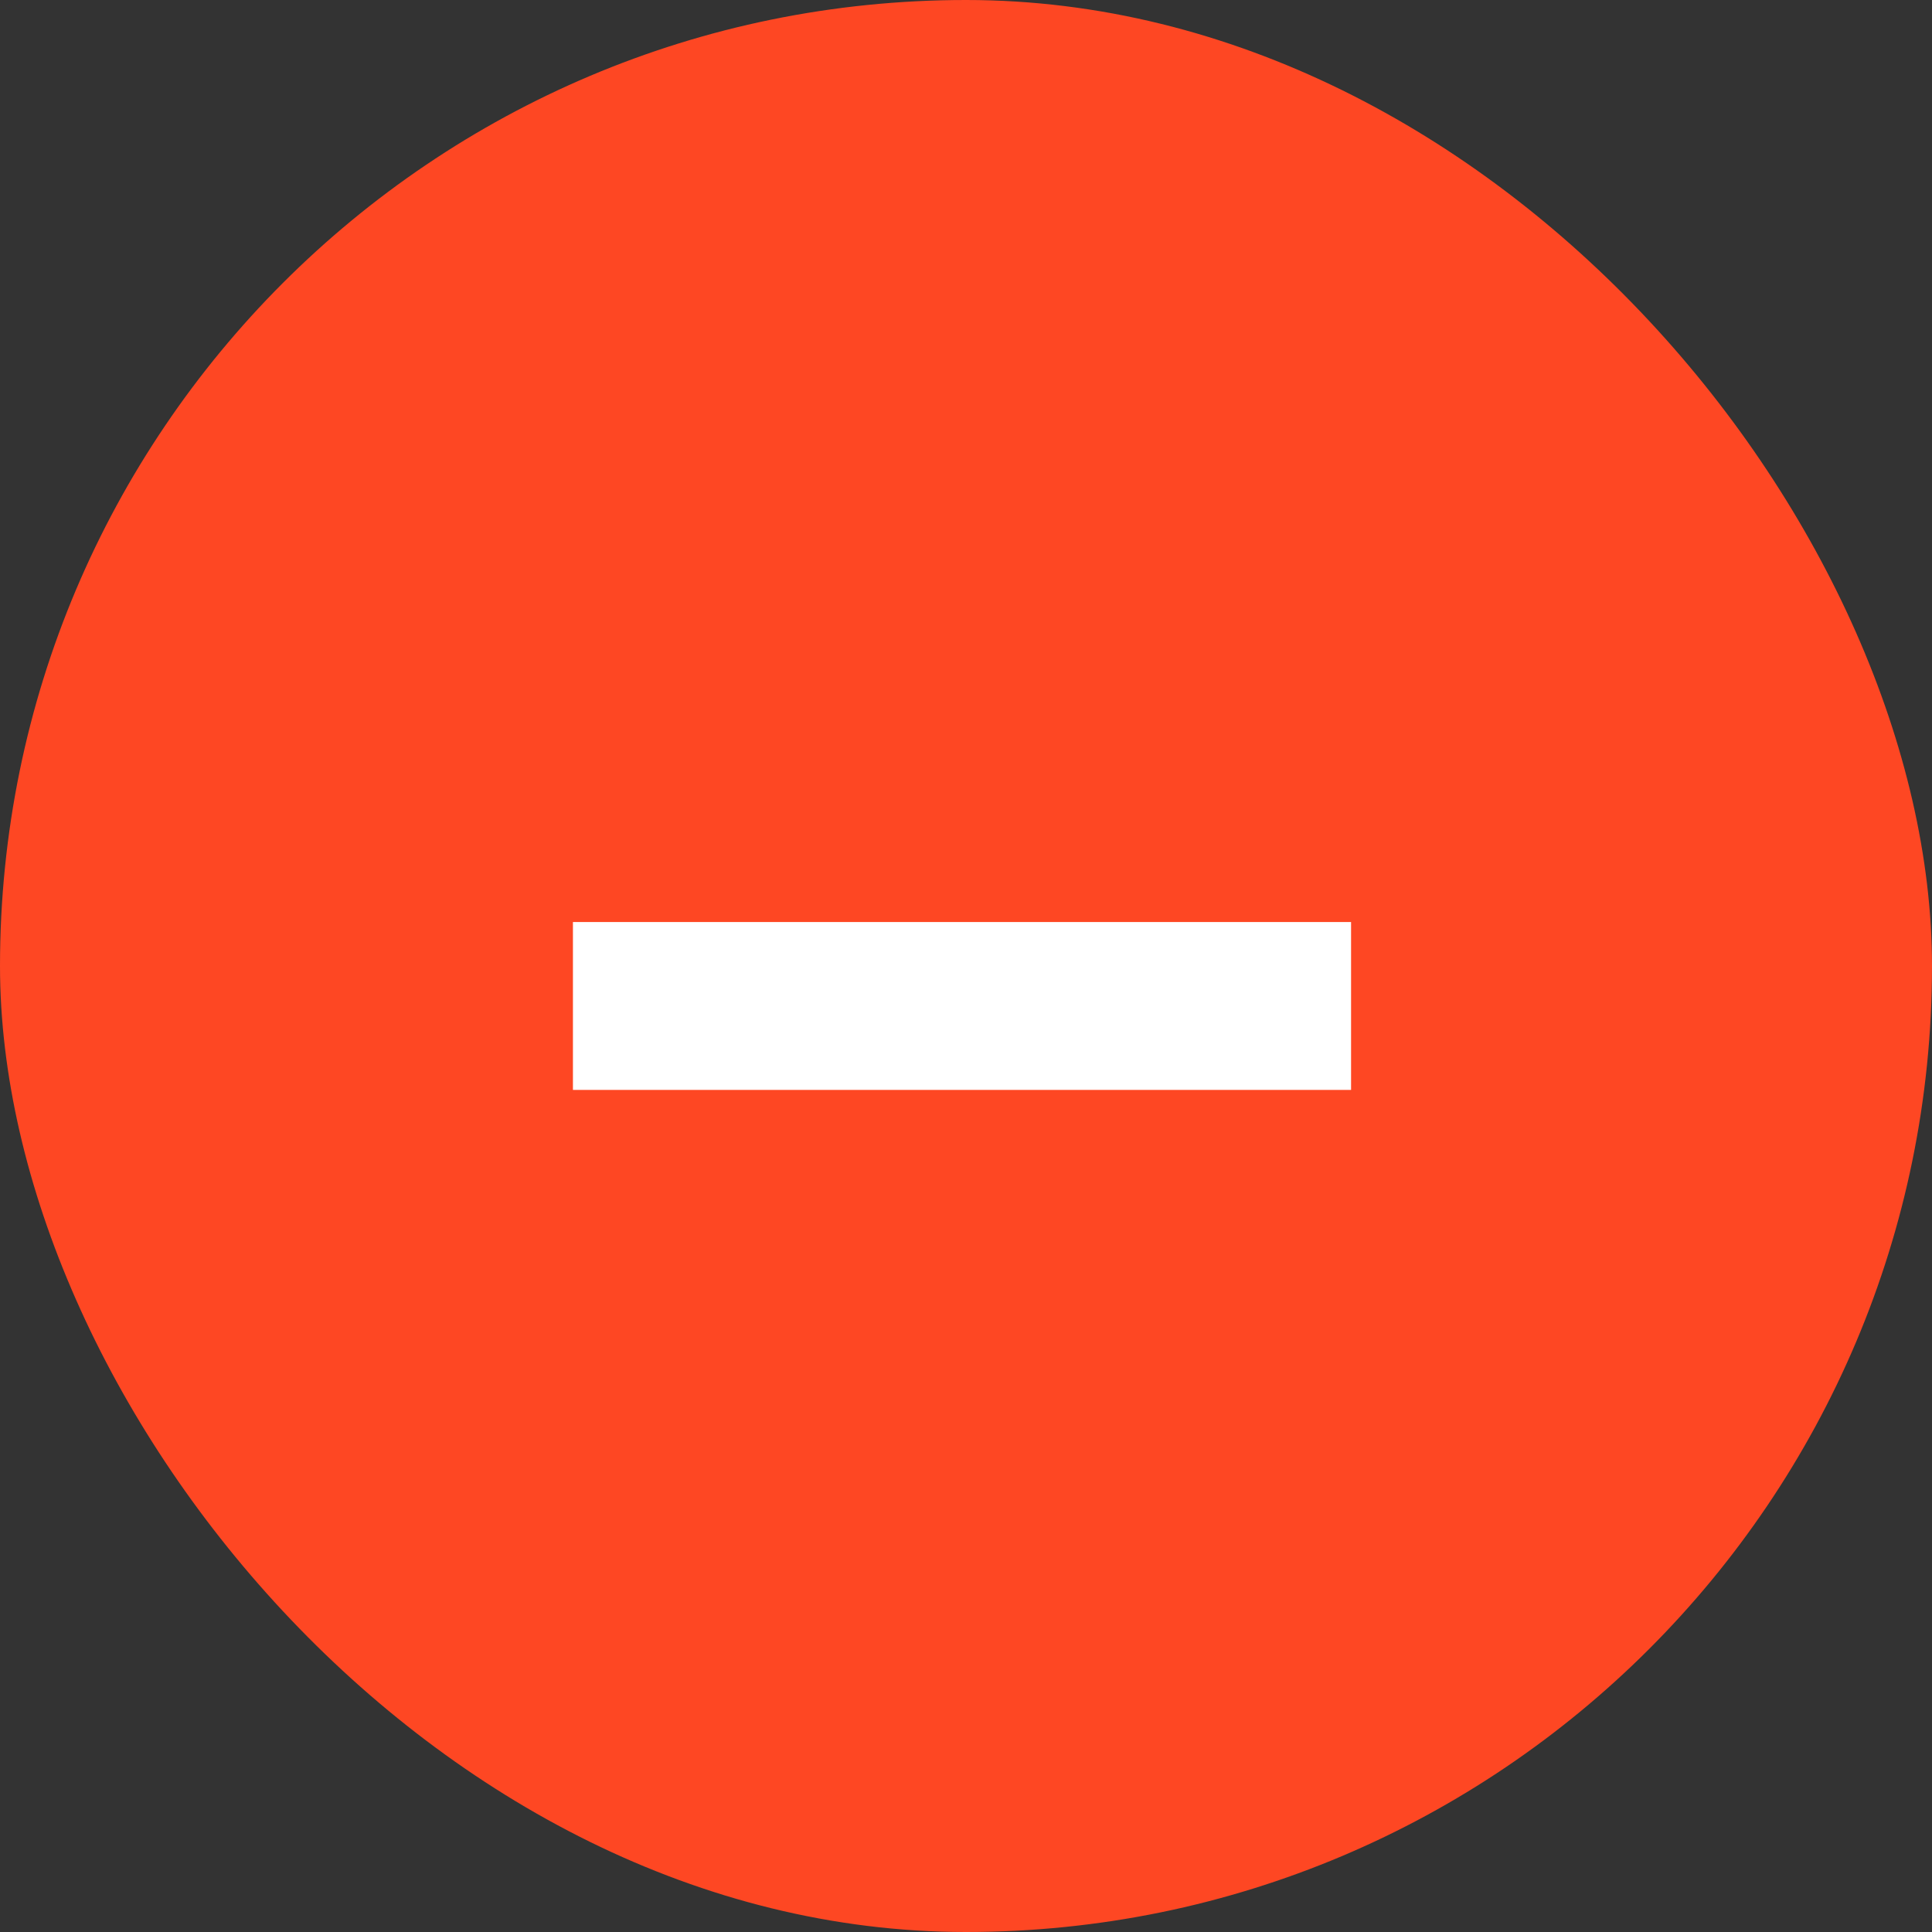
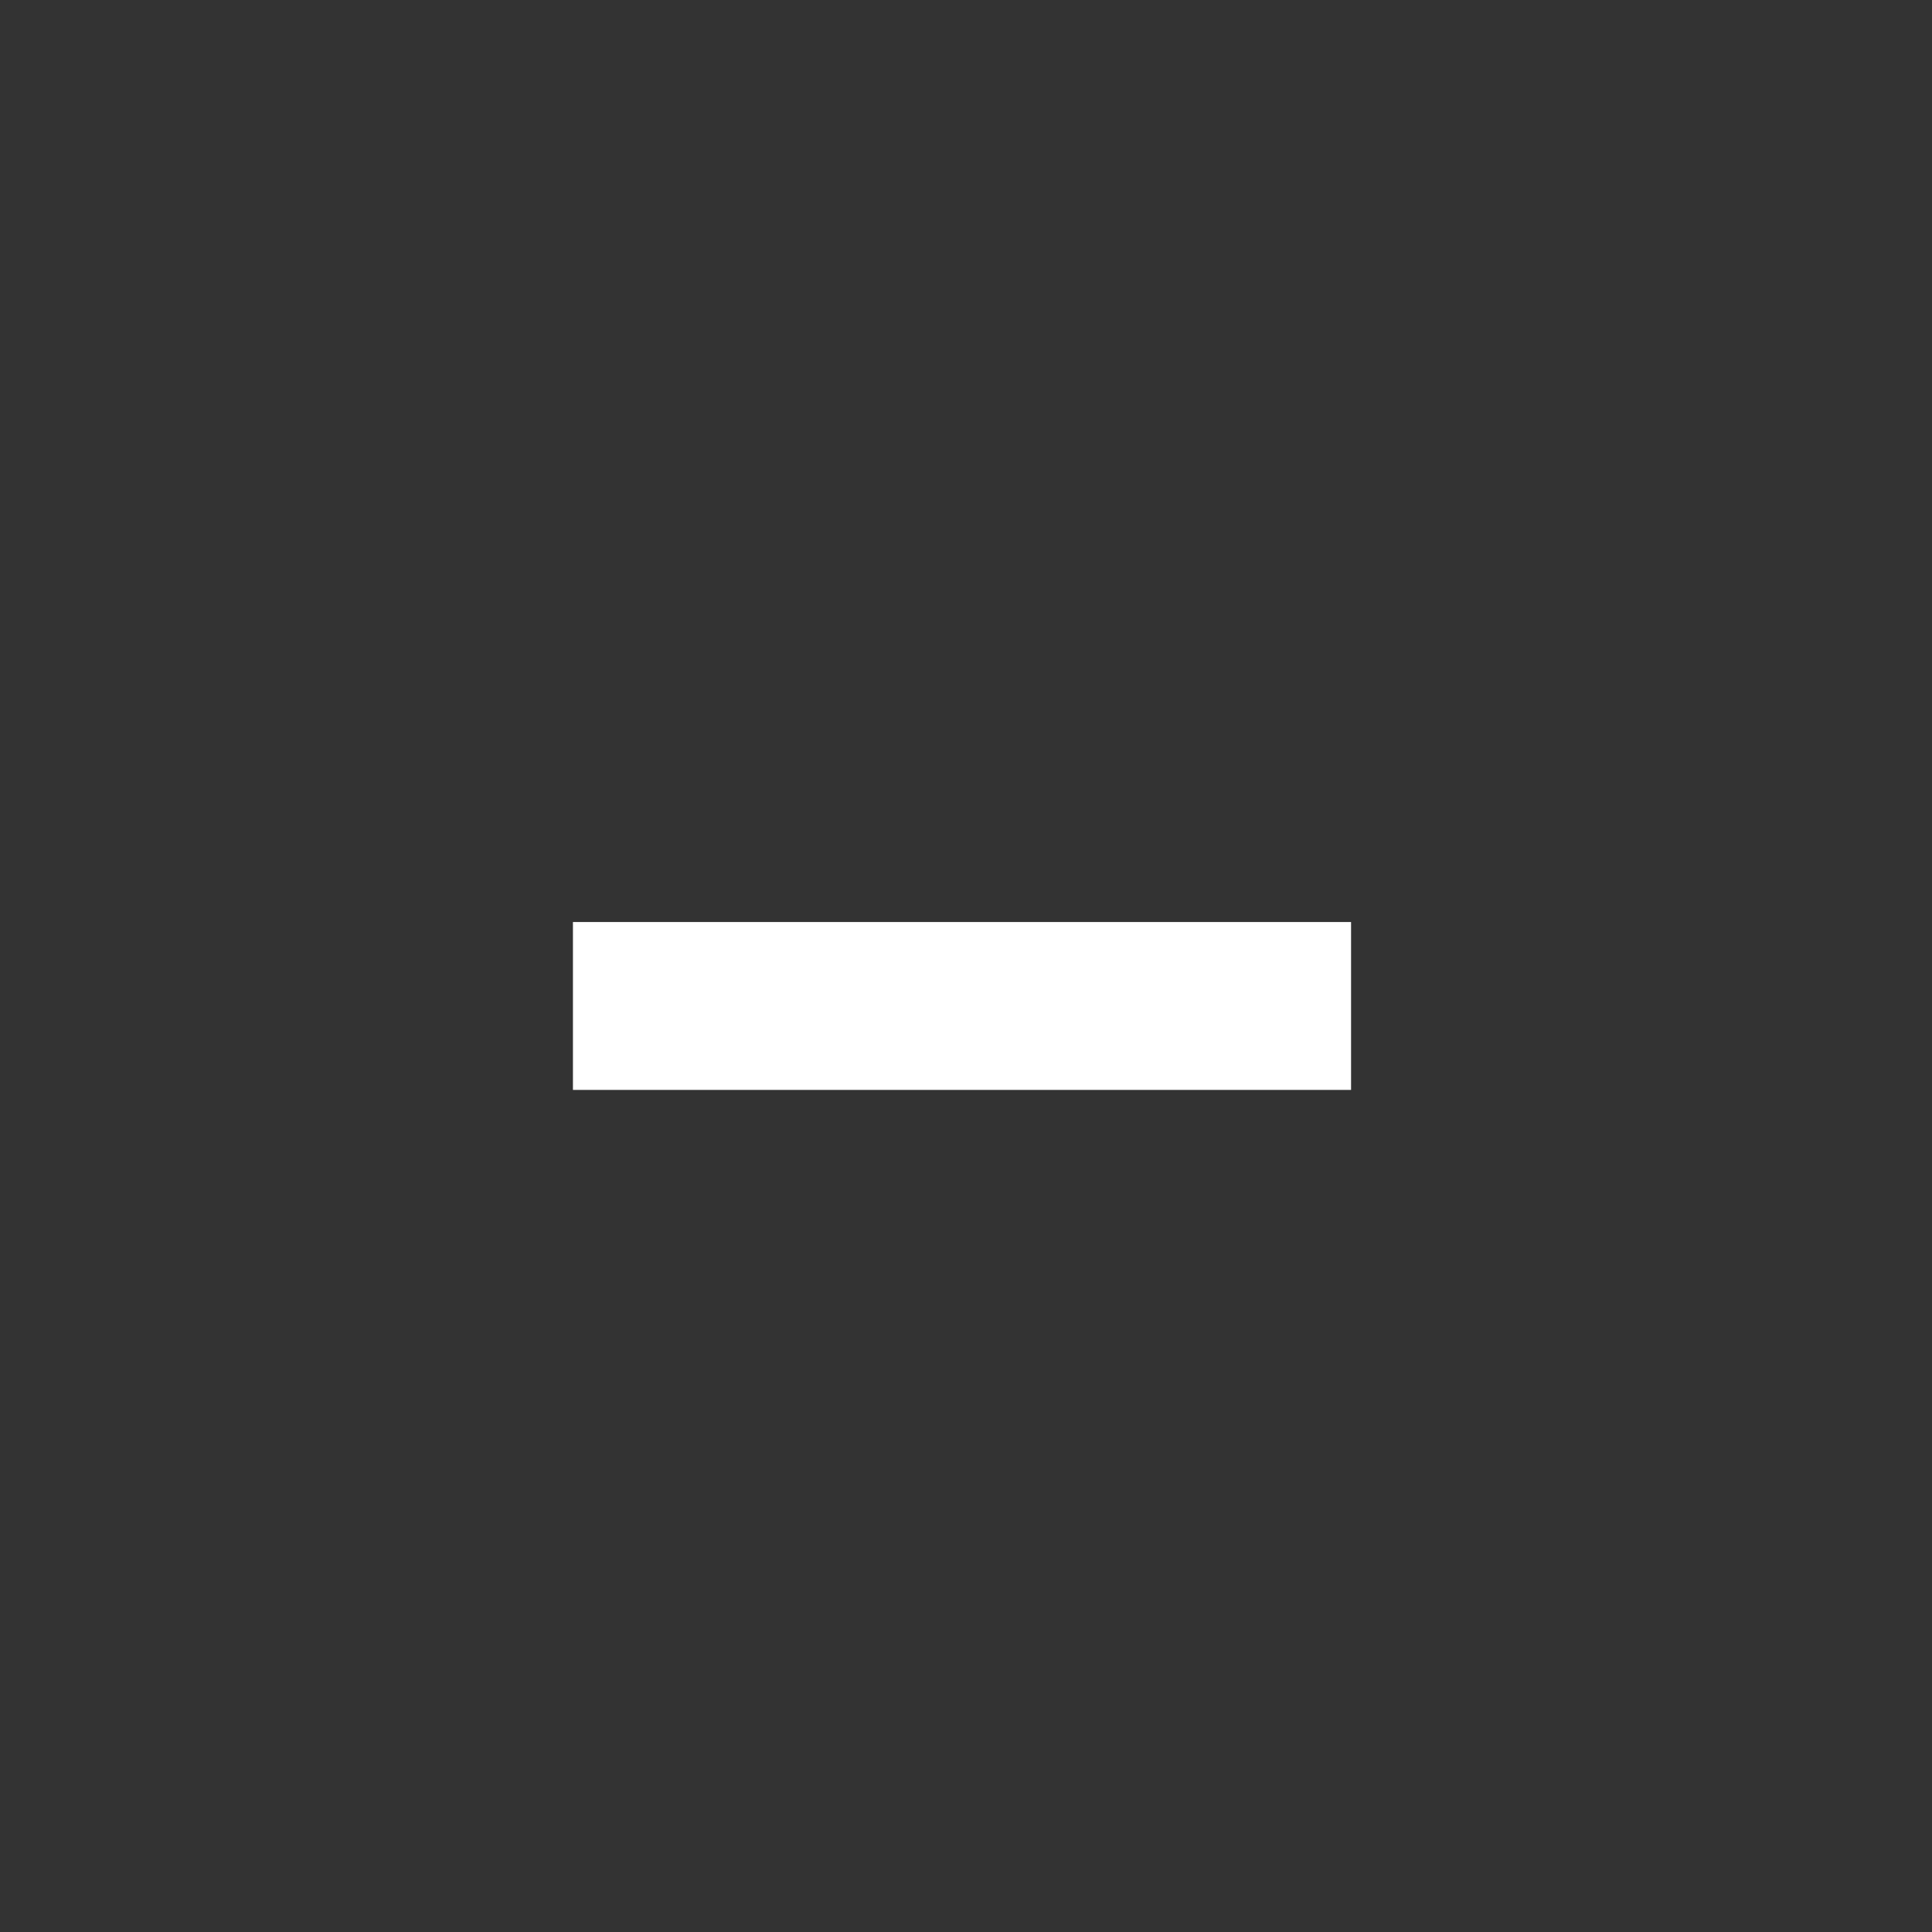
<svg xmlns="http://www.w3.org/2000/svg" width="29" height="29" viewBox="0 0 29 29" fill="none">
  <rect x="0" y="0" width="29" height="29" fill="#333333" stroke="none" />
-   <rect width="29" height="29" rx="14.5" fill="#FE4723" />
-   <path d="M8.6 16.36V13.84H20.28V16.36H8.6Z" fill="white" />
+   <path d="M8.6 16.36V13.84H20.28V16.36H8.6" fill="white" />
</svg>